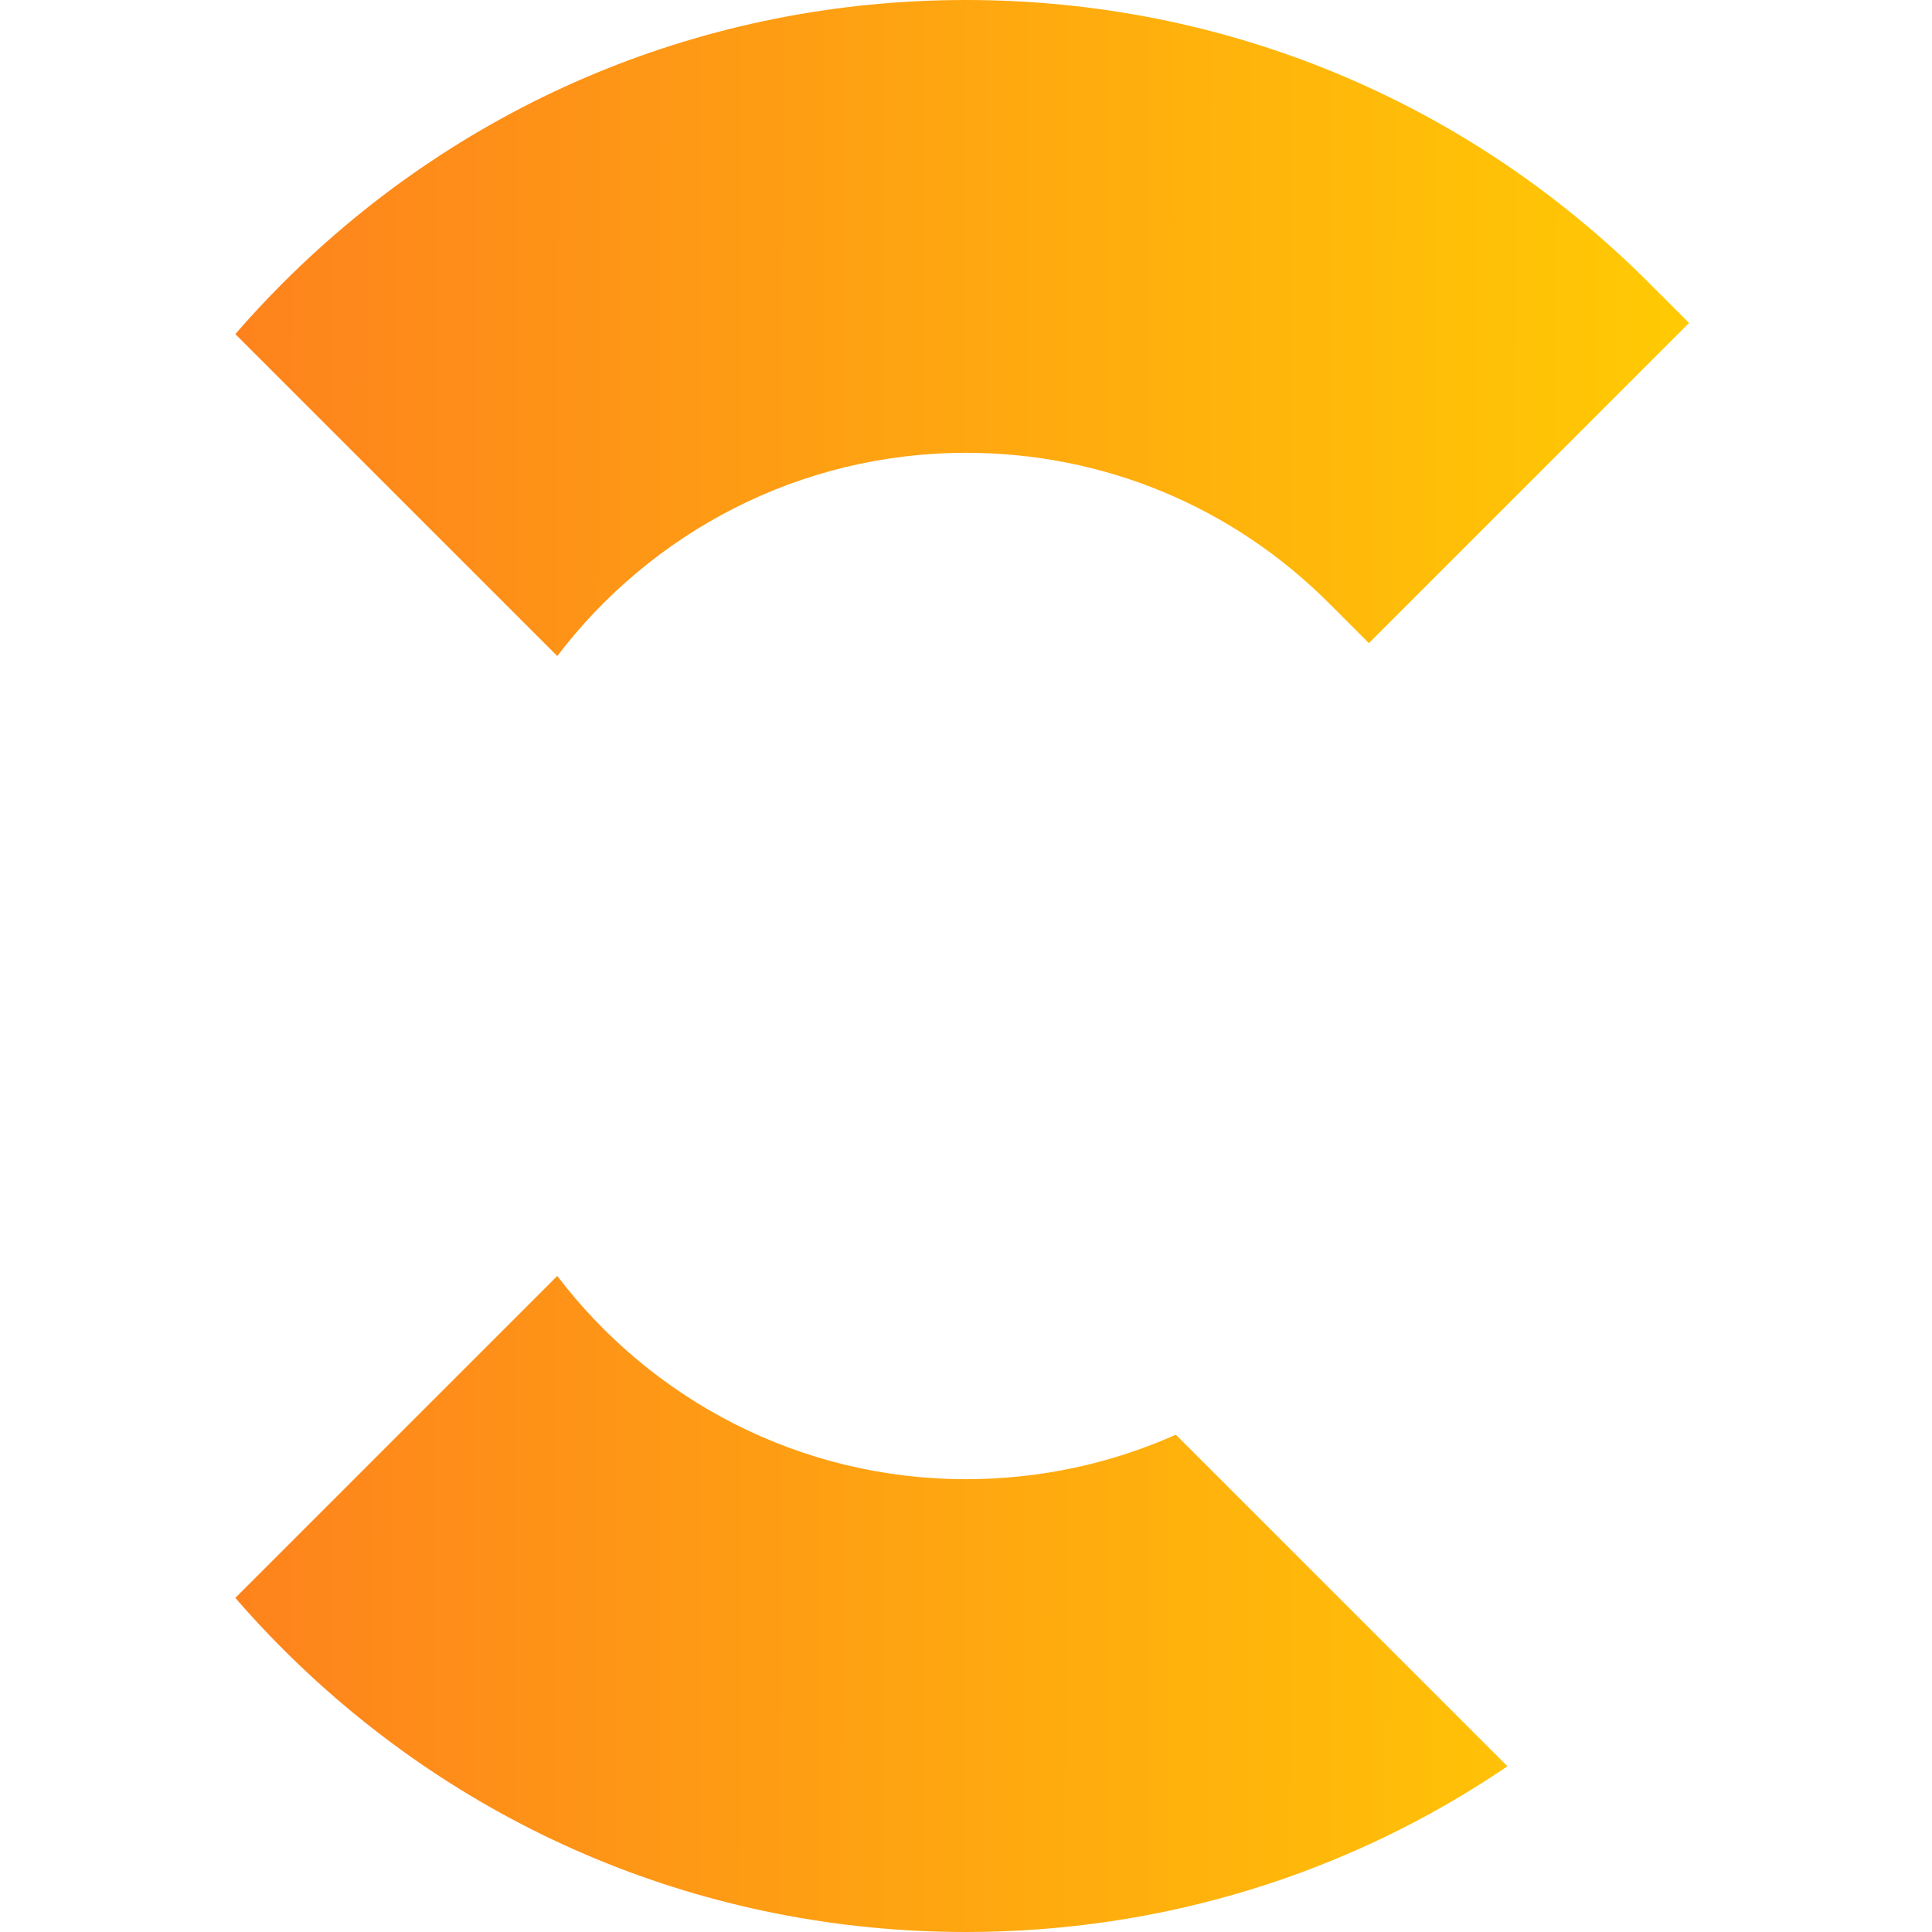
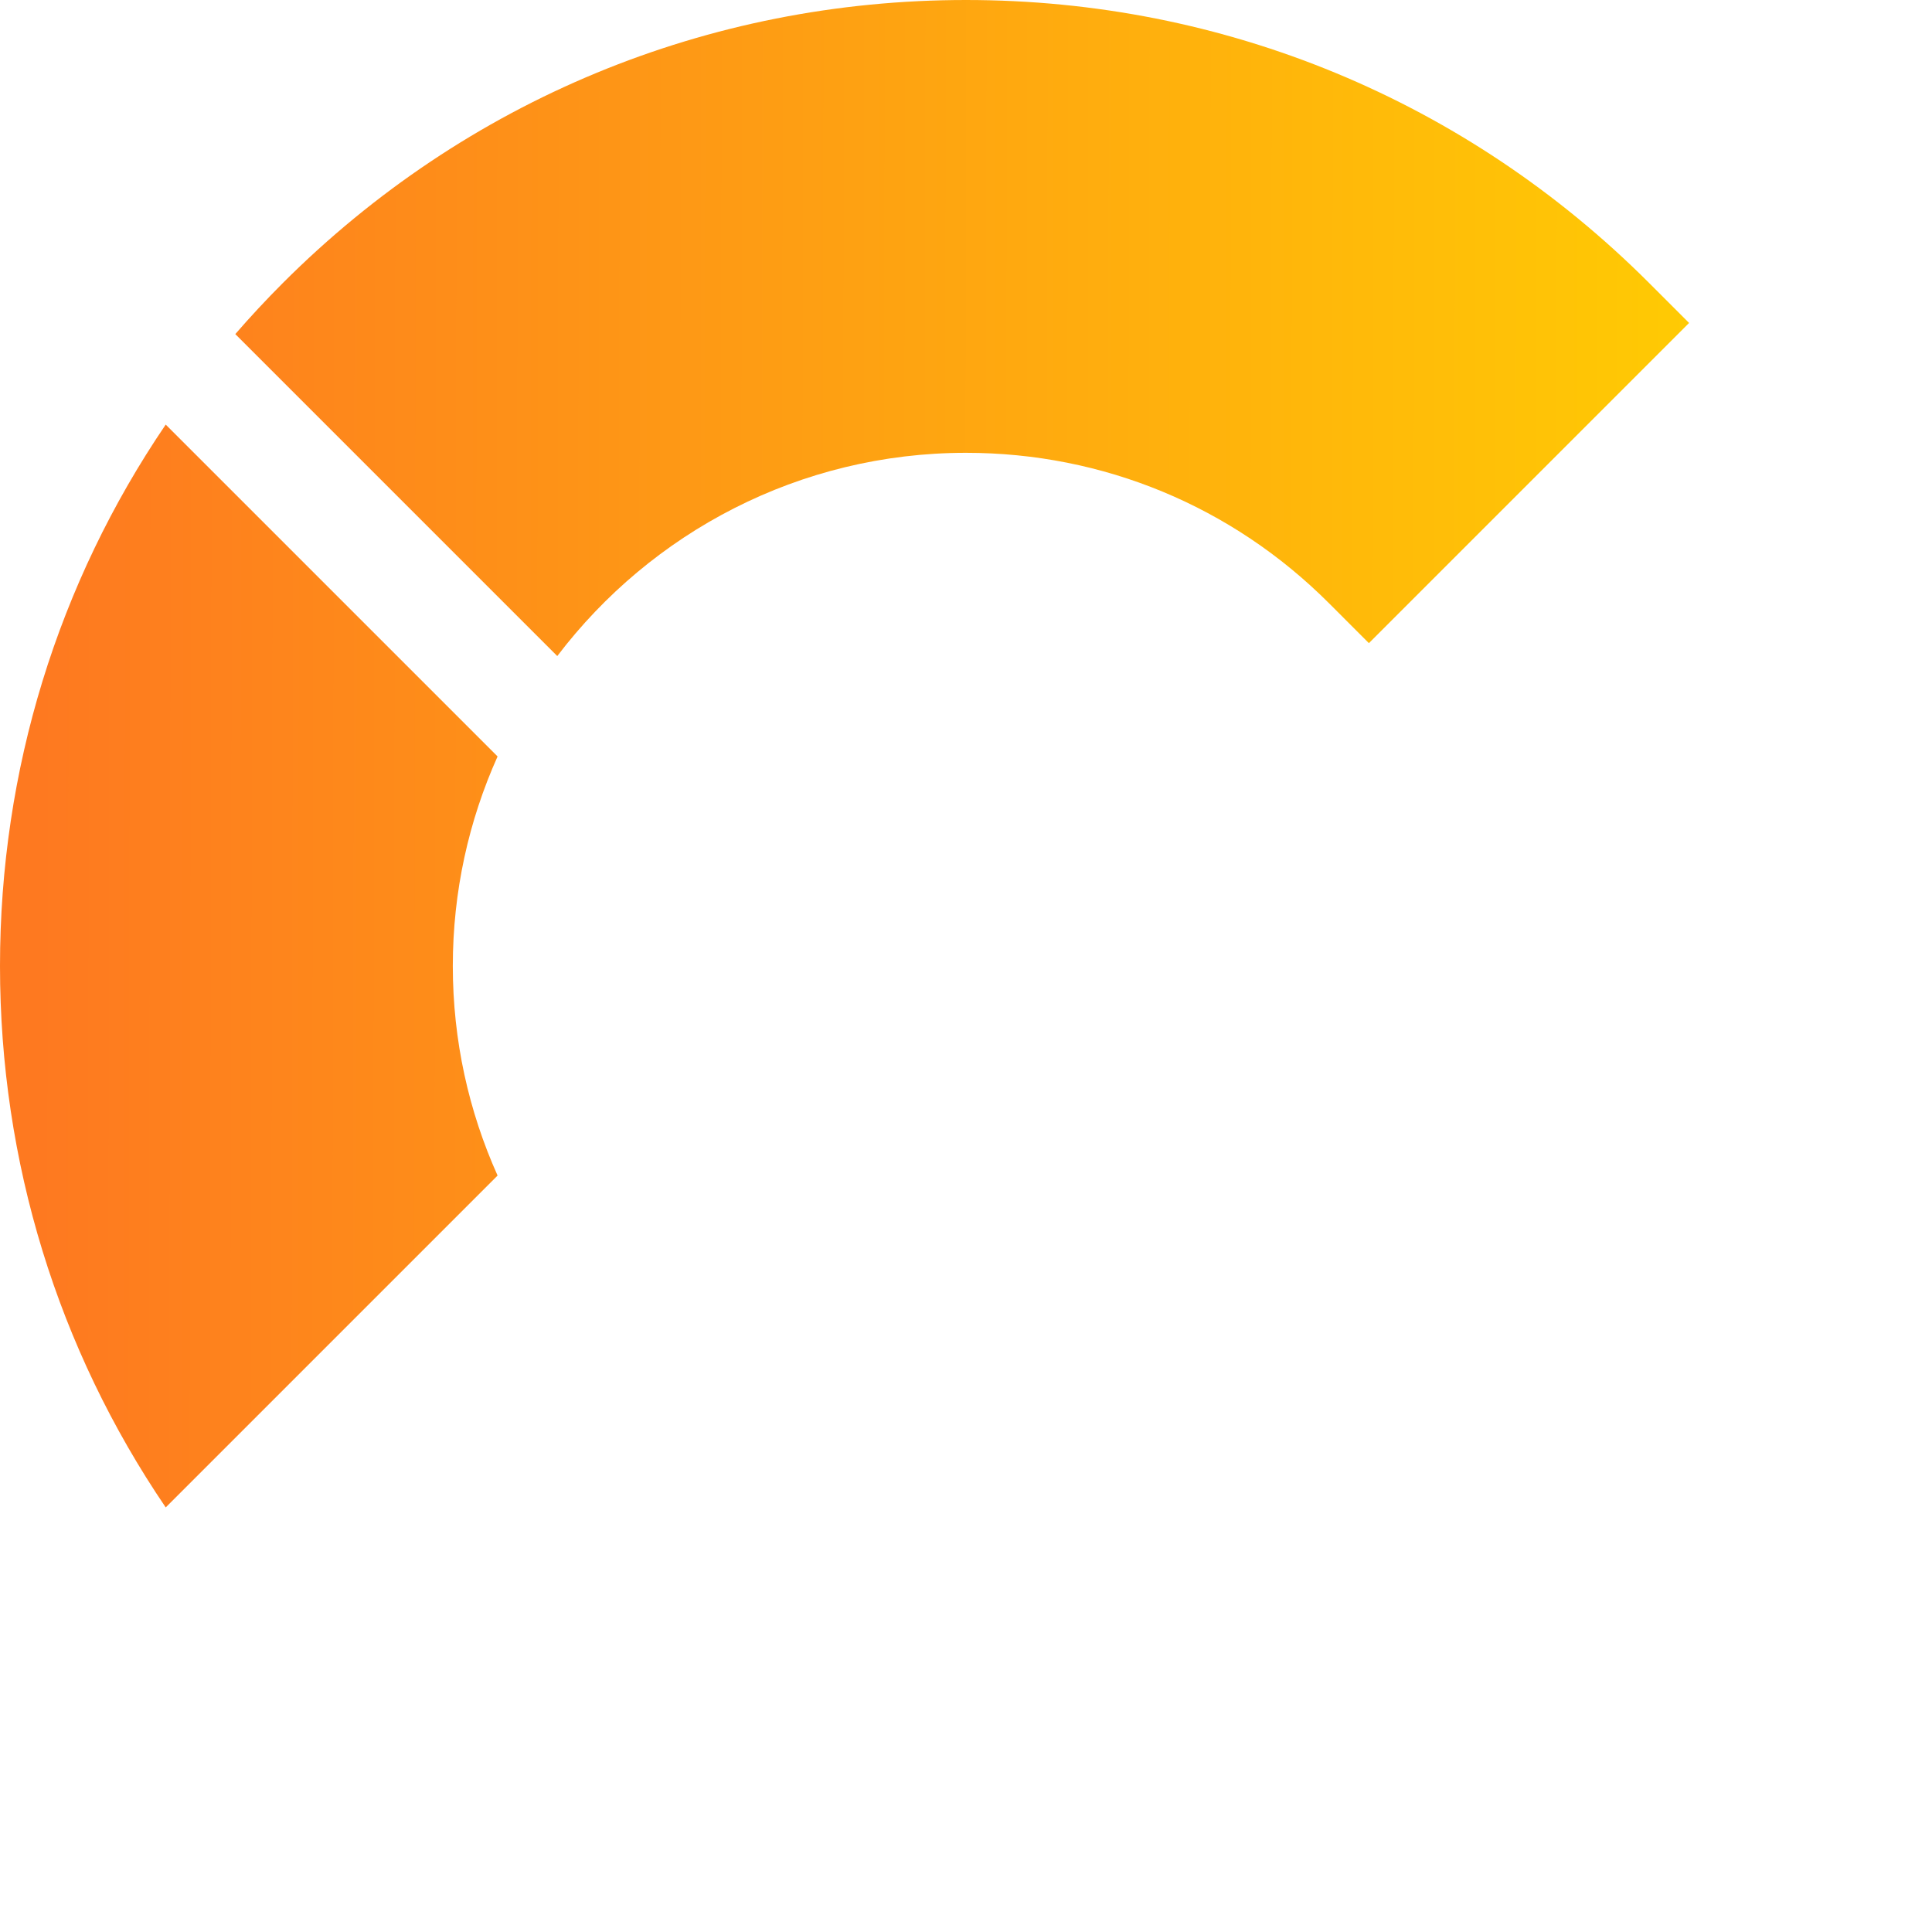
<svg xmlns="http://www.w3.org/2000/svg" xmlns:ns1="http://sodipodi.sourceforge.net/DTD/sodipodi-0.dtd" xmlns:ns2="http://www.inkscape.org/namespaces/inkscape" xmlns:xlink="http://www.w3.org/1999/xlink" id="Capa_1" enable-background="new 0 0 512 512" height="512" viewBox="0 0 512 512" width="512" version="1.1" ns1:docname="icon_google.svg" ns2:version="1.0.2 (e86c870879, 2021-01-15)">
  <defs id="defs15">
    <linearGradient id="SVGID_1_" gradientUnits="userSpaceOnUse" x1="4.1382089e-05" y1="20" x2="47.999" y2="20">
      <stop offset="0" style="stop-color:#FE7920" id="stop2" />
      <stop offset="1" style="stop-color:#FFD400" id="stop4" />
    </linearGradient>
    <linearGradient id="SVGID_1_-2" gradientUnits="userSpaceOnUse" x1="4.1382089e-05" y1="20" x2="47.999" y2="20">
      <stop offset="0" style="stop-color:#FE7920" id="stop2-9" />
      <stop offset="1" style="stop-color:#FFD400" id="stop4-1" />
    </linearGradient>
    <linearGradient ns2:collect="always" xlink:href="#SVGID_1_" id="linearGradient126" gradientUnits="userSpaceOnUse" x1="9.913" y1="276.789" x2="501.321" y2="277.564" />
  </defs>
  <ns1:namedview pagecolor="#ffffff" bordercolor="#666666" borderopacity="1" objecttolerance="10" gridtolerance="10" guidetolerance="10" ns2:pageopacity="0" ns2:pageshadow="2" ns2:window-width="2560" ns2:window-height="1021" id="namedview13" showgrid="false" ns2:zoom="1.1918616" ns2:cx="147.70747" ns2:cy="255.63138" ns2:window-x="0" ns2:window-y="27" ns2:window-maximized="1" ns2:current-layer="Capa_1" />
  <g id="g90" style="font-variation-settings:normal;opacity:1;vector-effect:none;fill:url(#linearGradient126);fill-opacity:1;stroke-width:1;stroke-linecap:butt;stroke-linejoin:miter;stroke-miterlimit:4;stroke-dasharray:none;stroke-dashoffset:0;stroke-opacity:1;stop-color:#000000;stop-opacity:1">
    <path d="M 147.682,173.862 C 172.542,141.158 211.844,120 256,120 c 36.326,0 70.479,14.146 96.167,39.833 L 362.773,170.439 447.626,85.587 437.02,74.981 C 388.668,26.629 324.381,0 256,0 187.62,0 123.333,26.629 74.98,74.98 70.591,79.37 66.386,83.894 62.358,88.537 Z" id="path2" style="font-variation-settings:normal;vector-effect:none;fill:url(#linearGradient126);fill-opacity:1.0;stroke-width:1;stroke-linecap:butt;stroke-linejoin:miter;stroke-miterlimit:4;stroke-dasharray:none;stroke-dashoffset:0;stroke-opacity:1;stop-color:#000000;stop-opacity:1" />
    <path d="m 423.462,449.642 c 4.643,-4.028 9.168,-8.233 13.558,-12.622 C 485.371,388.667 512,324.38 512,256 c 0,-15.575 -1.41,-31.179 -4.192,-46.377 l -2.251,-12.299 H 241 v 120 h 136.452 c -9.437,18.773 -22.936,34.779 -39.199,47.109 z" id="path4" style="font-variation-settings:normal;vector-effect:none;fill:url(#linearGradient126);fill-opacity:1.0;stroke-width:1;stroke-linecap:butt;stroke-linejoin:miter;stroke-miterlimit:4;stroke-dasharray:none;stroke-dashoffset:0;stroke-opacity:1;stop-color:#000000;stop-opacity:1" />
-     <path d="M 311.602,380.208 C 294.511,387.831 275.655,392 256,392 211.844,392 172.542,370.842 147.682,338.138 l -85.324,85.324 c 4.028,4.643 8.233,9.168 12.622,13.557 C 123.333,485.371 187.62,512 256,512 c 51.916,0 101.464,-15.363 143.479,-43.915 z" id="path6" style="font-variation-settings:normal;vector-effect:none;fill:url(#linearGradient126);fill-opacity:1.0;stroke-width:1;stroke-linecap:butt;stroke-linejoin:miter;stroke-miterlimit:4;stroke-dasharray:none;stroke-dashoffset:0;stroke-opacity:1;stop-color:#000000;stop-opacity:1" />
    <path d="M 131.863,311.531 C 124.244,294.566 120,275.77 120,256 c 0,-19.77 4.244,-38.566 11.863,-55.531 L 43.915,112.521 C 15.363,154.536 0,204.084 0,256 0,307.916 15.363,357.464 43.915,399.479 Z" id="path8" style="font-variation-settings:normal;vector-effect:none;fill:url(#linearGradient126);fill-opacity:1.0;stroke-width:1;stroke-linecap:butt;stroke-linejoin:miter;stroke-miterlimit:4;stroke-dasharray:none;stroke-dashoffset:0;stroke-opacity:1;stop-color:#000000;stop-opacity:1" />
  </g>
</svg>